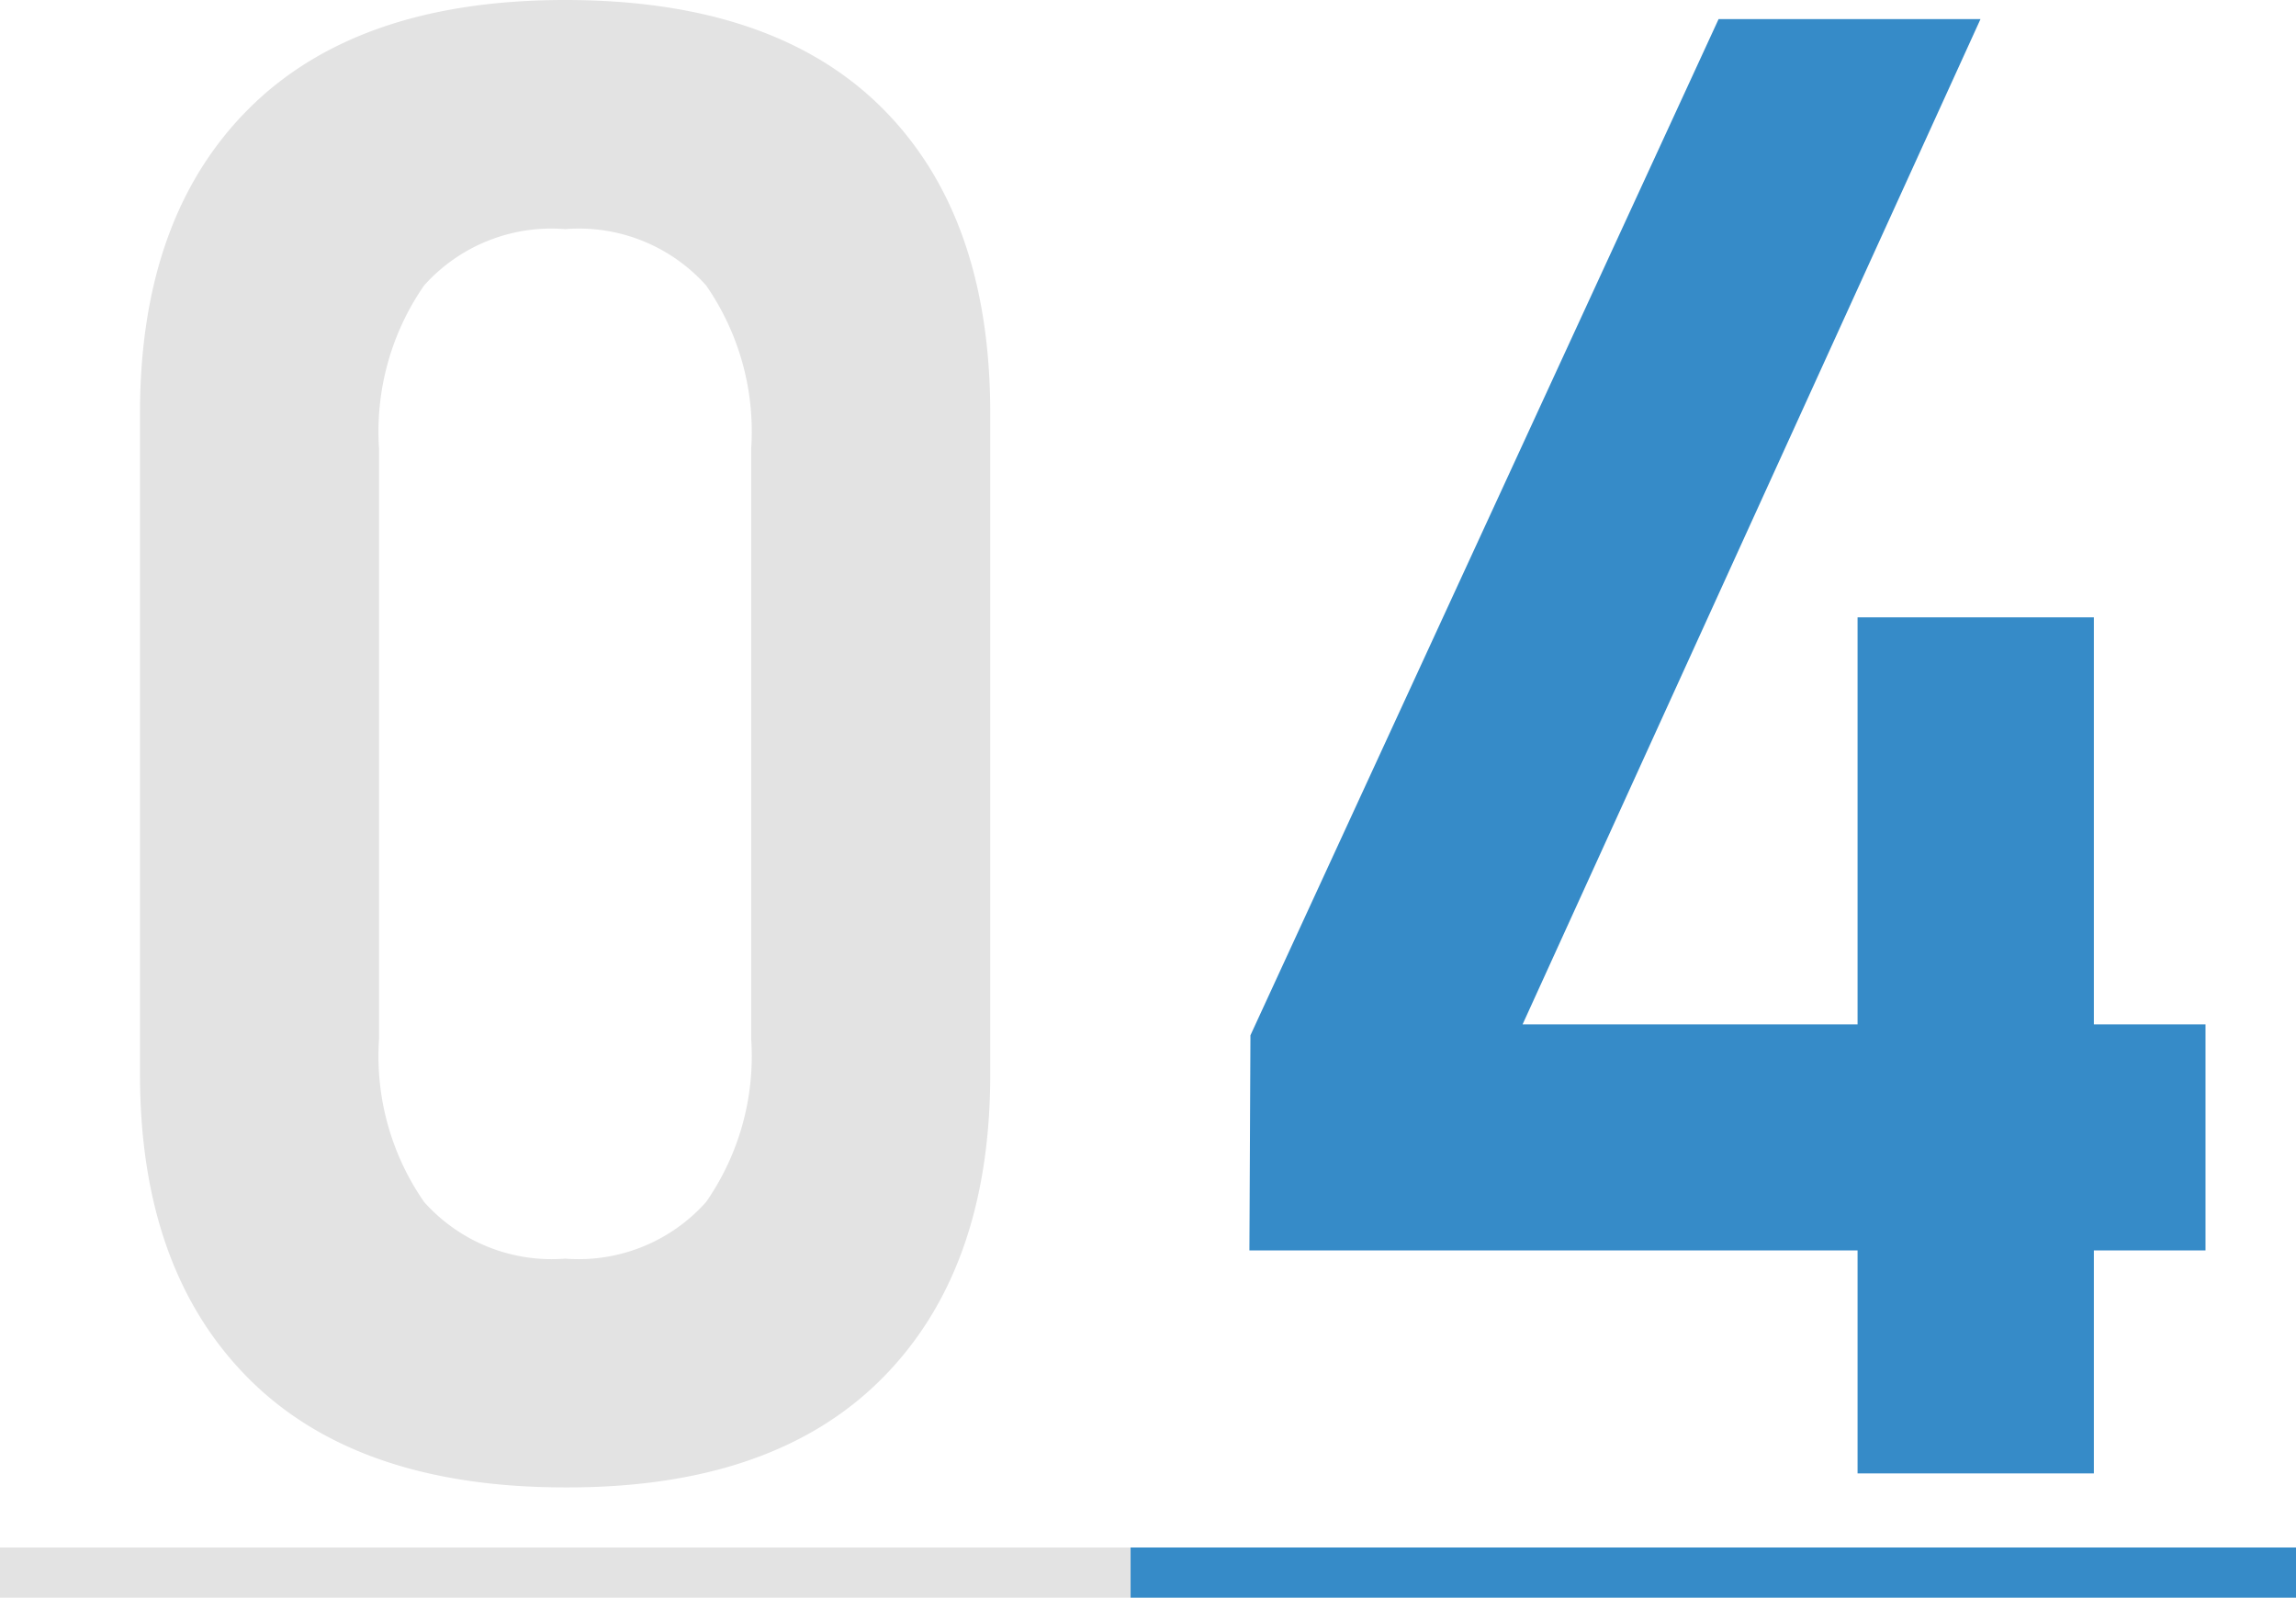
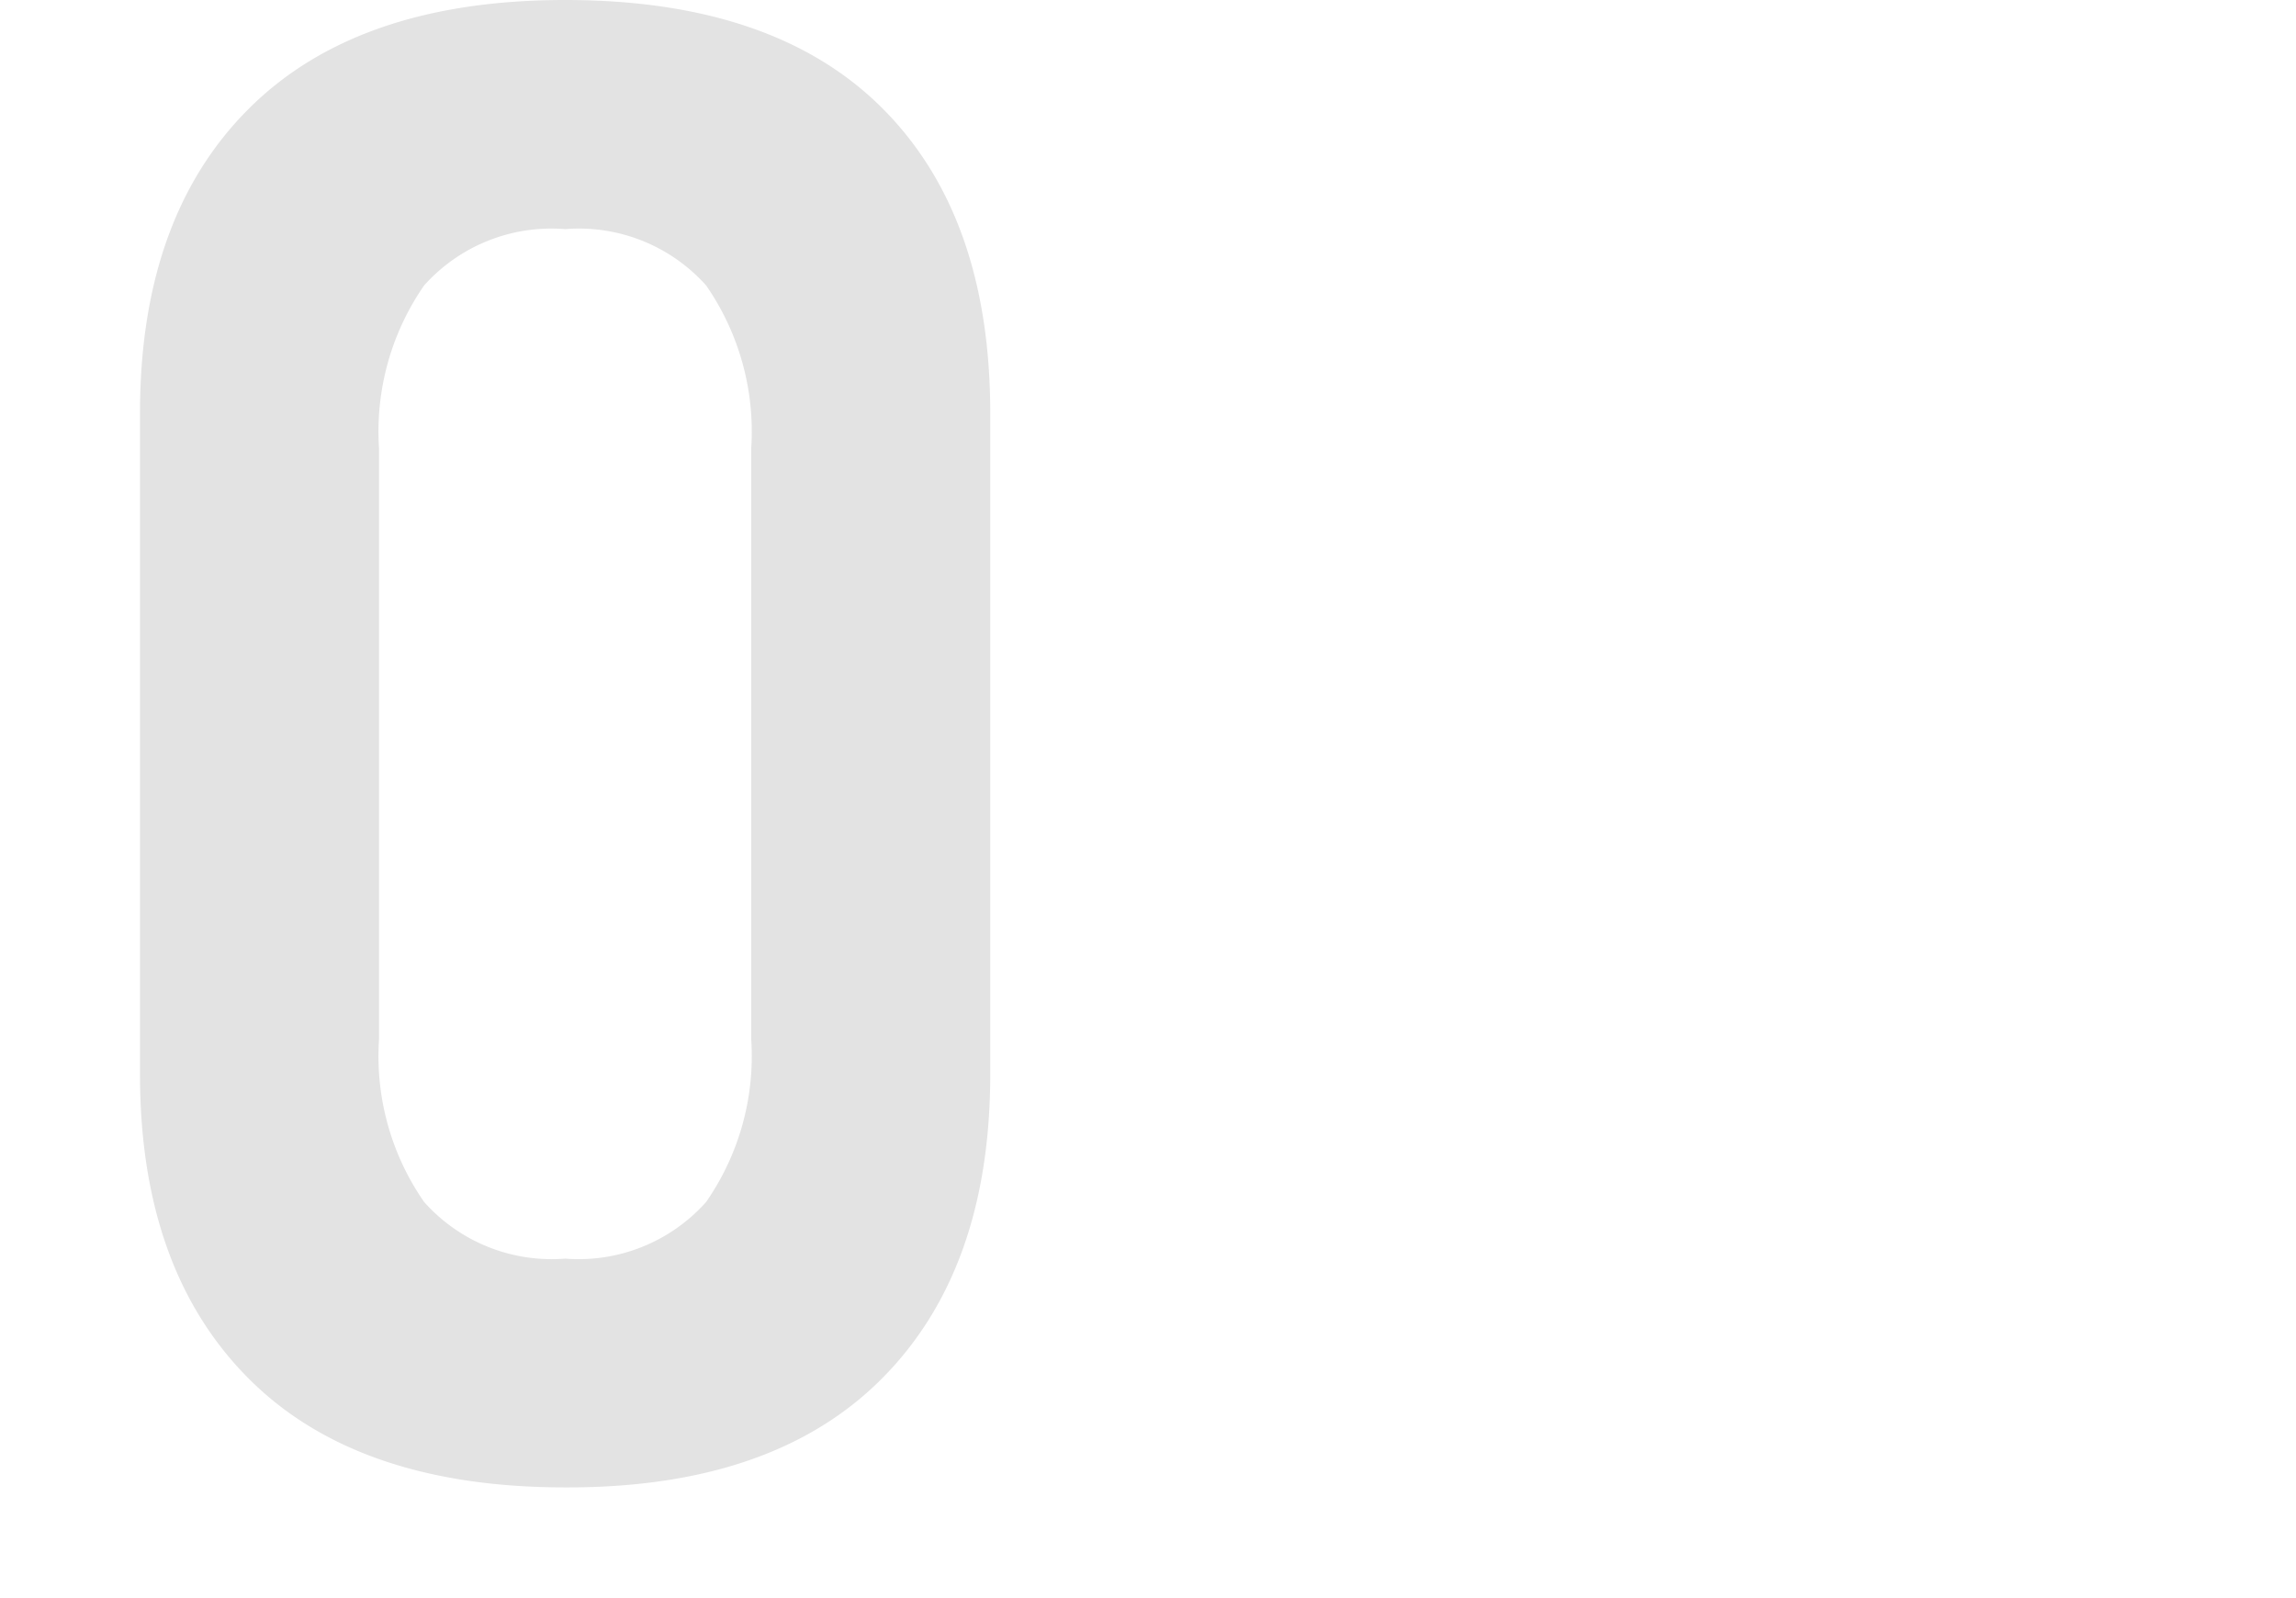
<svg xmlns="http://www.w3.org/2000/svg" viewBox="0 0 67.24 46.79">
  <defs>
    <style>.cls-1{fill:#e3e3e3;}.cls-2{fill:#368bc8;}</style>
  </defs>
  <title>num_04</title>
  <g id="レイヤー_2" data-name="レイヤー 2">
    <g id="レイヤー_1-2" data-name="レイヤー 1">
      <path class="cls-1" d="M7.28,40.37Q4.1,37.18,4.1,31.46V12.1q0-5.74,3.19-8.92T16.55,0q6.11,0,9.28,3.16T29,12.1V31.46q0,5.74-3.19,8.93t-9.26,3.17Q10.46,43.56,7.28,40.37Zm13.4-5.17A7.48,7.48,0,0,0,22,30.44V13.13a7.51,7.51,0,0,0-1.32-4.77,5,5,0,0,0-4.13-1.65,5,5,0,0,0-4.13,1.65,7.51,7.51,0,0,0-1.32,4.77V30.44a7.48,7.48,0,0,0,1.32,4.76,5,5,0,0,0,4.13,1.66A5,5,0,0,0,20.68,35.2Z" />
-       <path class="cls-2" d="M36.62,30.32,50.33.56H58L44.59,30h20v6.62h-28ZM54.4,18.08h6.92V43.15H54.4Z" />
-       <path class="cls-1" d="M0,46.79V45.32H33.11v1.47Z" />
-       <path class="cls-2" d="M33.11,46.79V45.32H67.24v1.47Z" />
    </g>
  </g>
</svg>